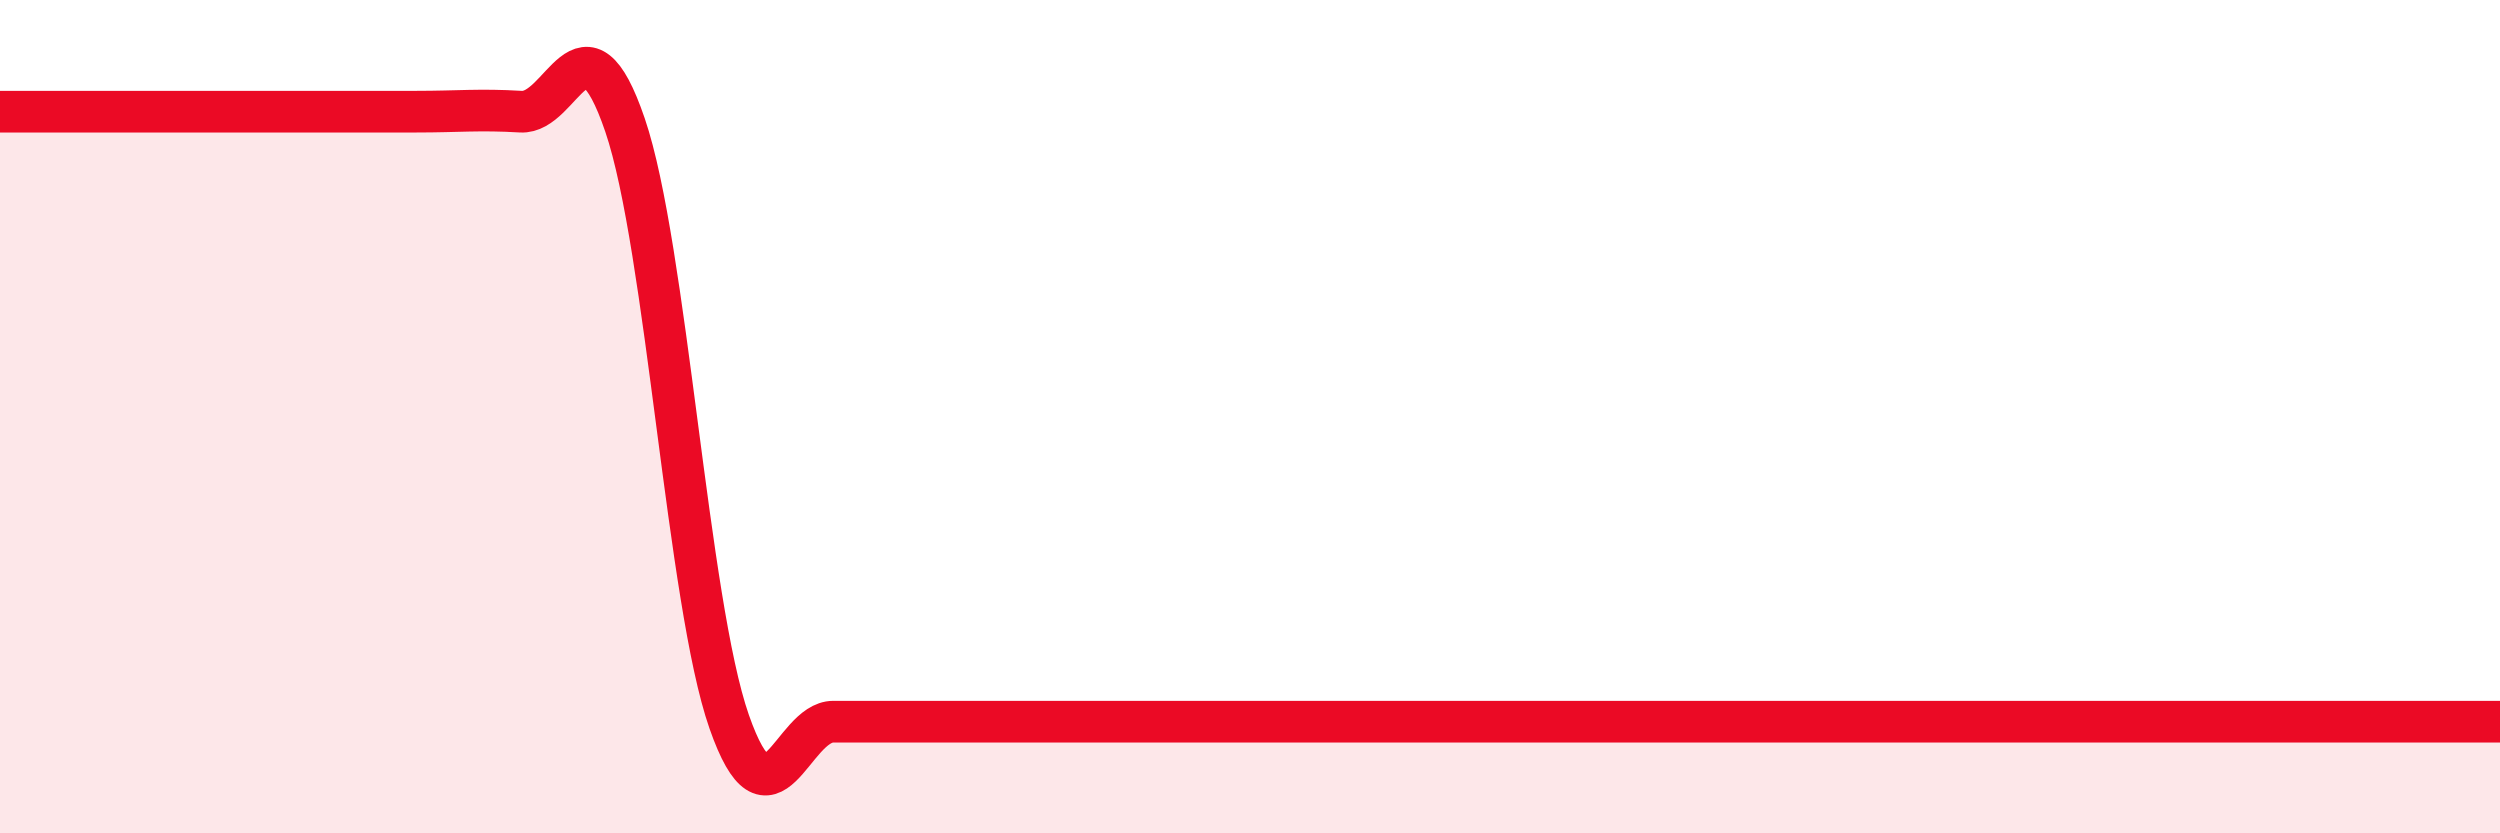
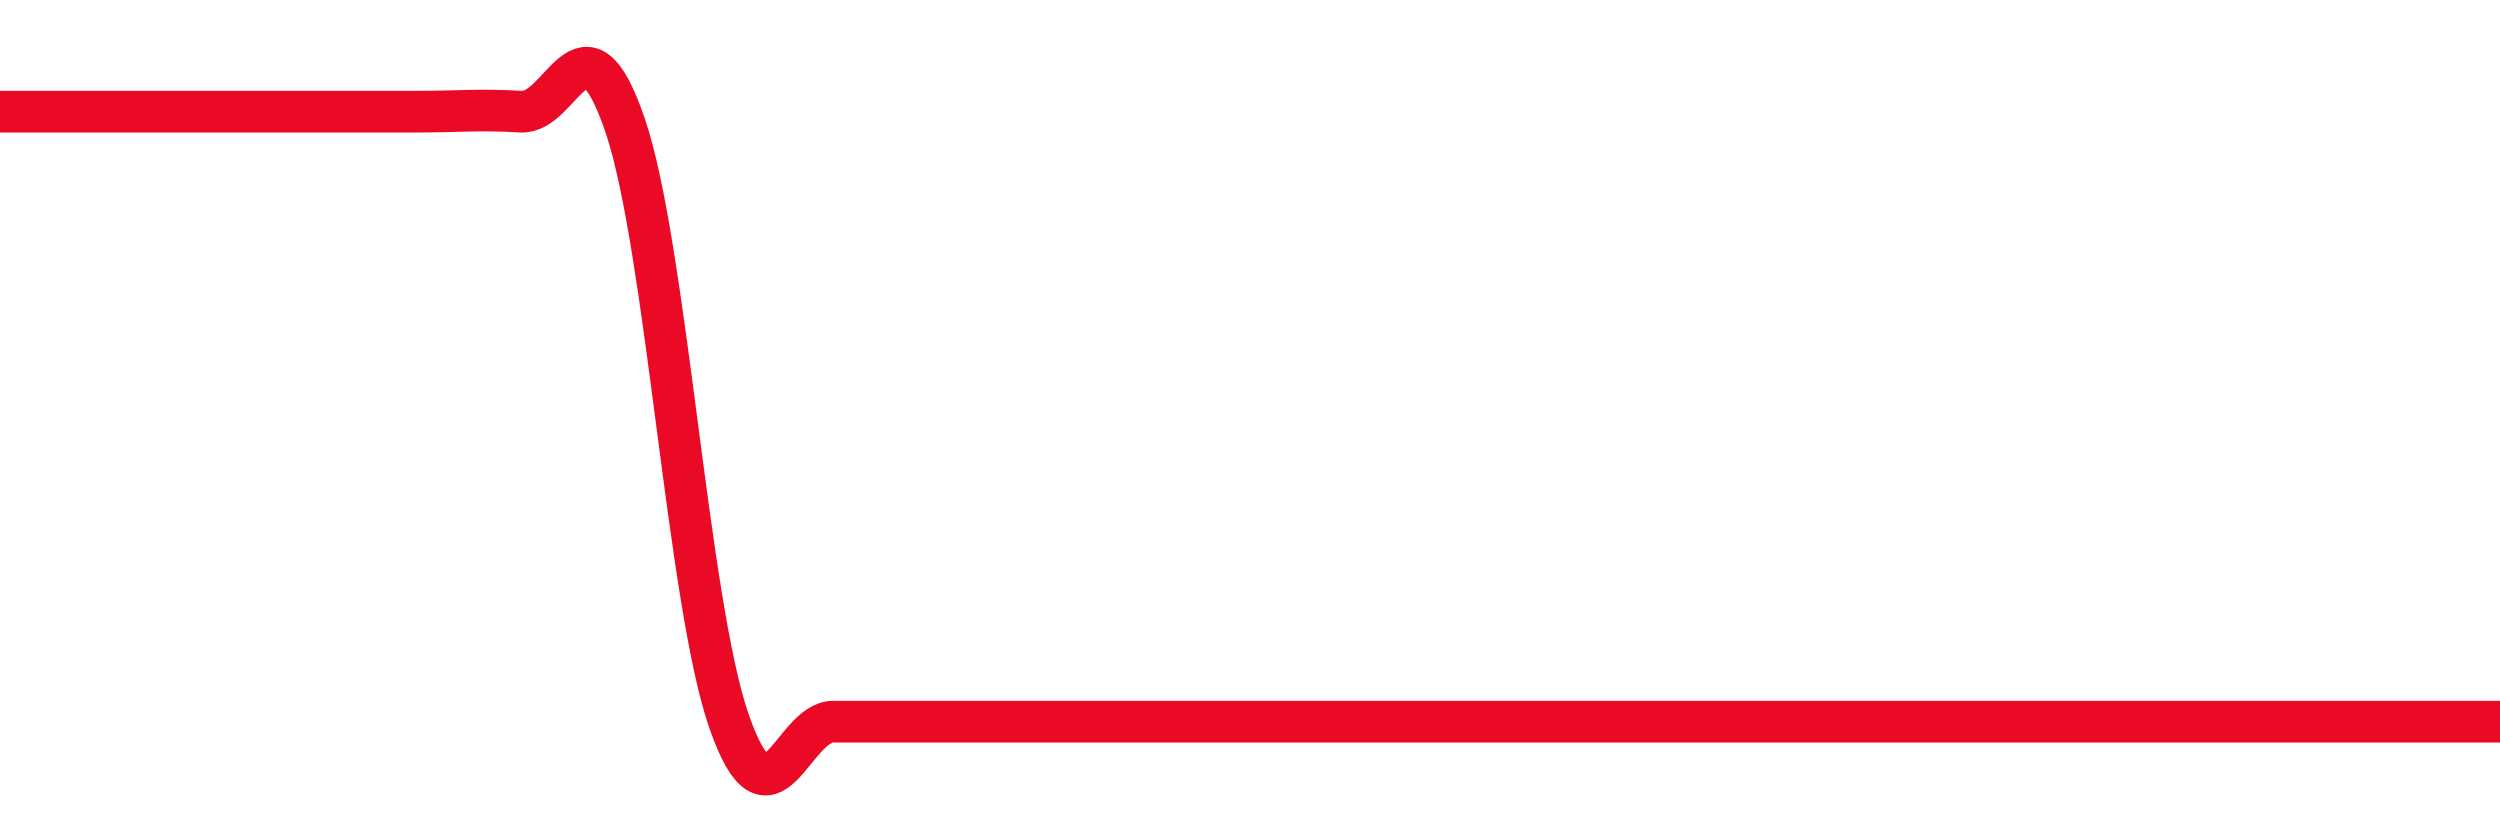
<svg xmlns="http://www.w3.org/2000/svg" width="60" height="20" viewBox="0 0 60 20">
-   <path d="M 0,2.68 C 0.5,2.68 1.5,2.68 2.5,2.68 C 3.5,2.68 4,2.68 5,2.68 C 6,2.68 6.5,2.68 7.5,2.68 C 8.5,2.68 9,2.68 10,2.68 C 11,2.68 11.5,2.62 12.5,2.68 C 13.5,2.74 14,0.07 15,3 C 16,5.93 16.5,14.46 17.5,17.32 C 18.5,20.18 19,17.32 20,17.32 C 21,17.32 21.5,17.32 22.5,17.32 C 23.5,17.32 24,17.32 25,17.32 C 26,17.32 26.5,17.32 27.5,17.32 C 28.5,17.32 29,17.32 30,17.32 C 31,17.32 31.5,17.32 32.5,17.32 C 33.5,17.32 34,17.32 35,17.32 C 36,17.32 36.5,17.32 37.5,17.32 C 38.5,17.32 39,17.32 40,17.32 C 41,17.32 41.5,17.32 42.5,17.32 C 43.5,17.32 44,17.32 45,17.32 C 46,17.32 46.5,17.32 47.5,17.32 C 48.5,17.32 49,17.32 50,17.32 C 51,17.32 51.5,17.32 52.5,17.32 C 53.5,17.32 54,17.32 55,17.32 C 56,17.32 56.5,17.32 57.5,17.32 C 58.5,17.32 59.5,17.32 60,17.32L60 20L0 20Z" fill="#EB0A25" opacity="0.1" stroke-linecap="round" stroke-linejoin="round" />
  <path d="M 0,2.68 C 0.5,2.68 1.5,2.68 2.5,2.68 C 3.5,2.68 4,2.68 5,2.68 C 6,2.68 6.5,2.68 7.5,2.68 C 8.5,2.68 9,2.68 10,2.68 C 11,2.68 11.5,2.62 12.5,2.68 C 13.5,2.74 14,0.07 15,3 C 16,5.93 16.5,14.46 17.5,17.32 C 18.5,20.18 19,17.32 20,17.32 C 21,17.32 21.5,17.32 22.5,17.32 C 23.5,17.32 24,17.32 25,17.32 C 26,17.32 26.5,17.32 27.5,17.32 C 28.5,17.32 29,17.32 30,17.32 C 31,17.32 31.5,17.32 32.5,17.32 C 33.5,17.32 34,17.32 35,17.32 C 36,17.32 36.5,17.32 37.5,17.32 C 38.5,17.32 39,17.32 40,17.32 C 41,17.32 41.5,17.32 42.5,17.32 C 43.5,17.32 44,17.32 45,17.32 C 46,17.32 46.5,17.32 47.5,17.32 C 48.5,17.32 49,17.32 50,17.32 C 51,17.32 51.5,17.32 52.5,17.32 C 53.5,17.32 54,17.32 55,17.32 C 56,17.32 56.5,17.32 57.5,17.32 C 58.5,17.32 59.5,17.32 60,17.32" stroke="#EB0A25" stroke-width="1" fill="none" stroke-linecap="round" stroke-linejoin="round" />
</svg>